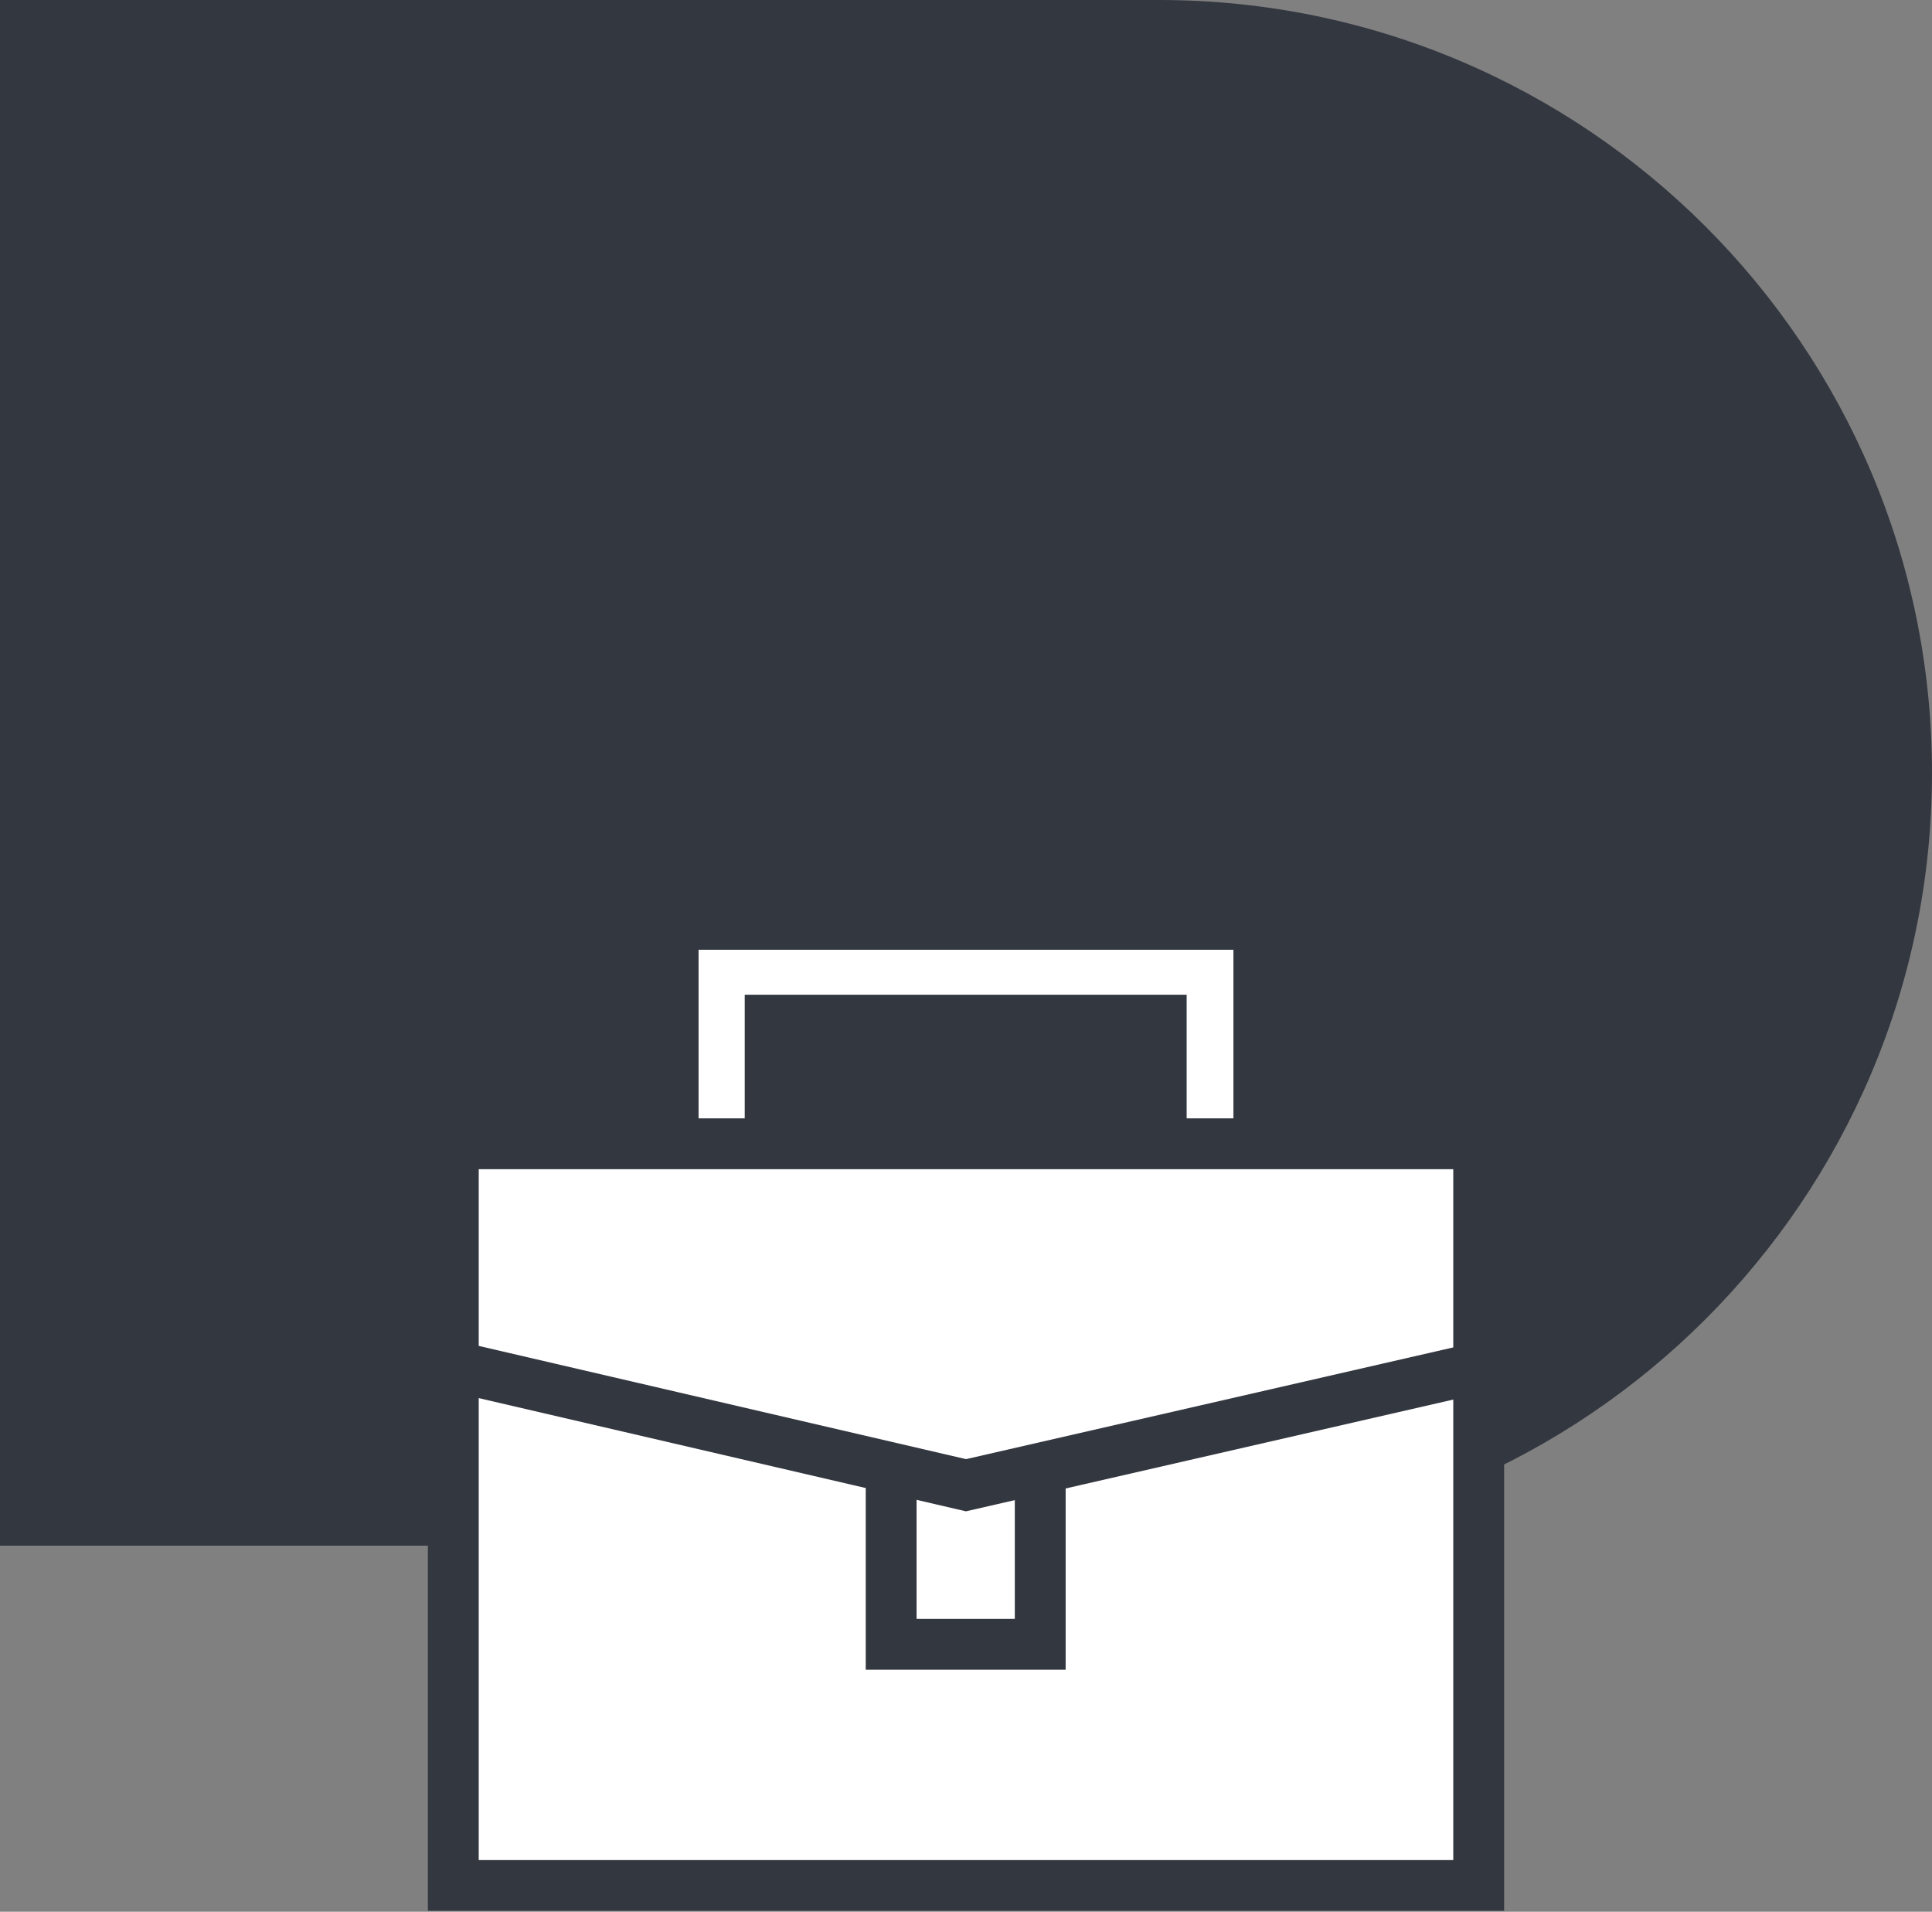
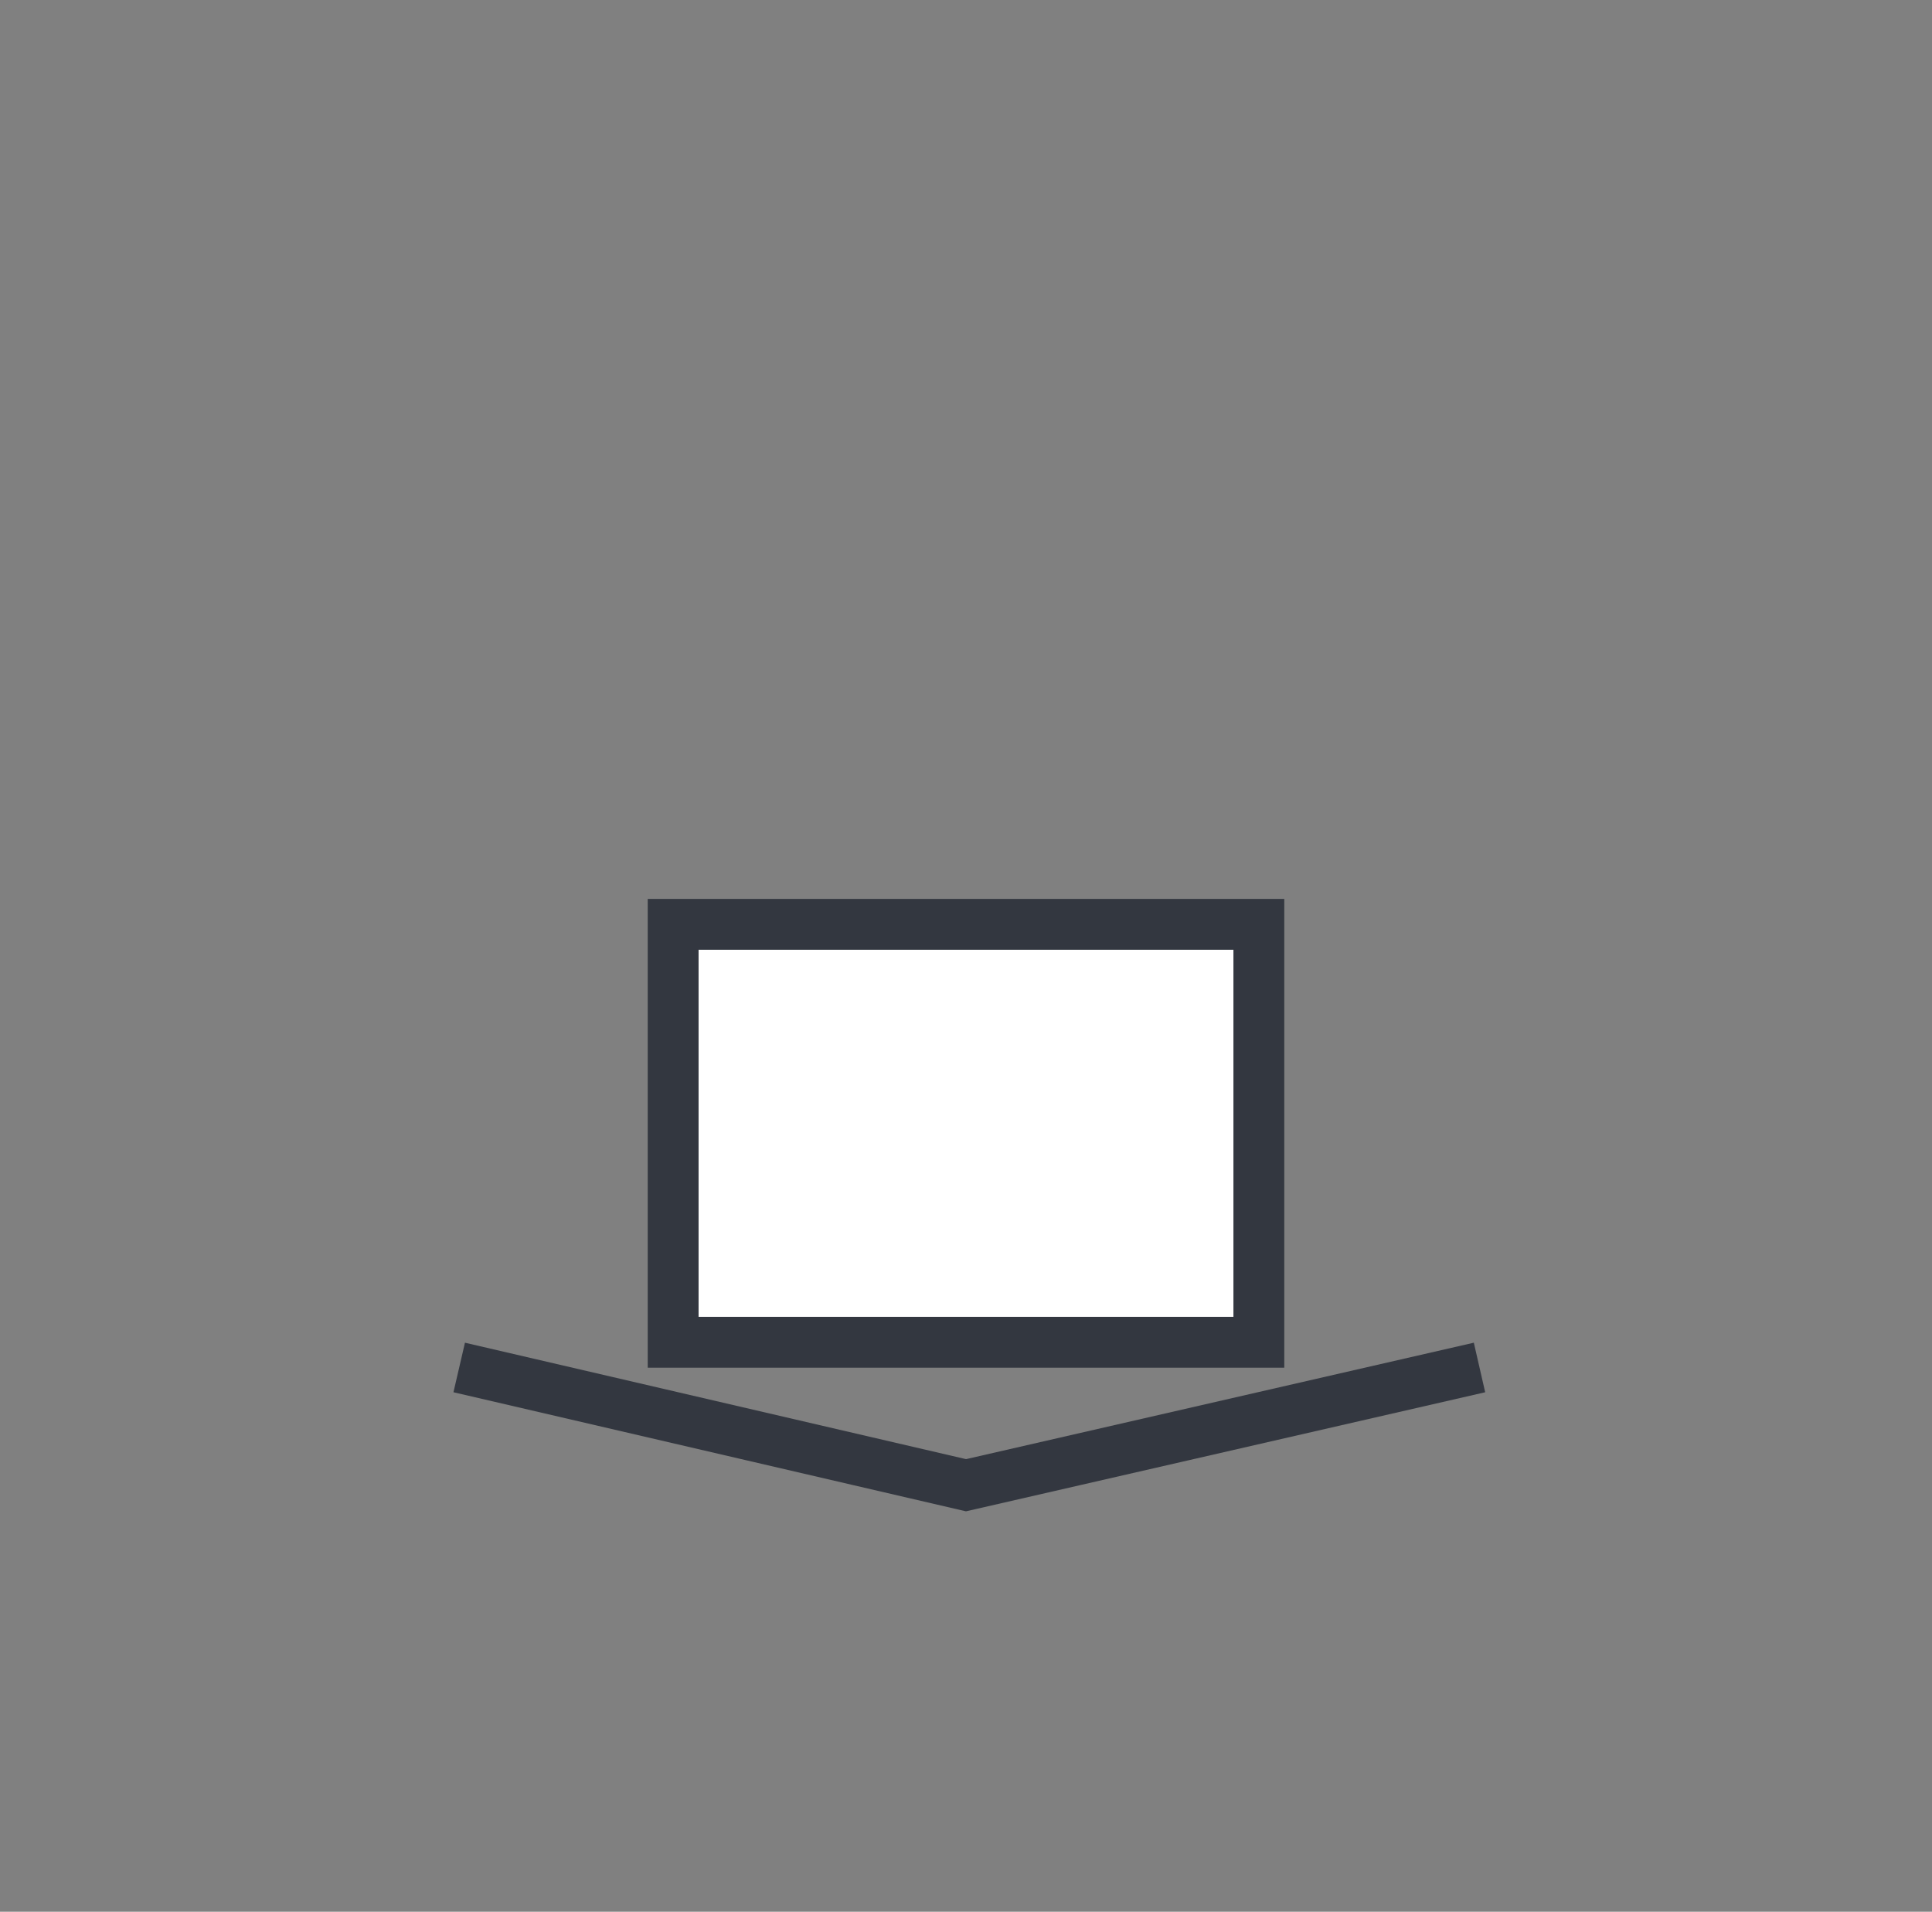
<svg xmlns="http://www.w3.org/2000/svg" width="95" height="94" viewBox="0 0 95 94" fill="none">
  <rect x="0" y="0" width="95" height="94" fill="#808080" stroke="none" />
  <g clip-path="url(#clip0_6423_2985)">
-     <path d="M0 0H57C77.97 0 95 17.03 95 38C95 58.97 77.97 76 57 76H0V0Z" fill="#333740" />
-     <path d="M61.9 45.449H33.1V65.999H61.9V45.449Z" fill="white" />
+     <path d="M61.9 45.449H33.1V65.999H61.9V45.449" fill="white" />
    <path d="M60.65 46.699V64.749H34.35V46.699H60.65ZM63.15 44.199H31.85V67.249H63.15V44.199Z" fill="#333740" />
-     <path d="M58.35 48.91H36.62V68.1H58.35V48.91Z" fill="#333740" />
-     <path d="M72.71 56.238H22.29V92.698H72.71V56.238Z" fill="white" />
-     <path d="M71.46 57.488V91.458H23.54V57.488H71.46ZM73.96 54.988H21.04V93.958H73.96V54.988Z" fill="#333740" />
    <path d="M22.58 67.238L47.5 73.028L72.75 67.238" stroke="#333740" stroke-width="2.5" stroke-miterlimit="10" />
-     <path d="M51.15 72.141V80.851H43.82V72.121" stroke="#333740" stroke-width="2.5" stroke-miterlimit="10" />
  </g>
  <defs>
    <clipPath id="clip0_6423_2985">
      <rect width="95" height="93.95" fill="white" />
    </clipPath>
  </defs>
</svg>